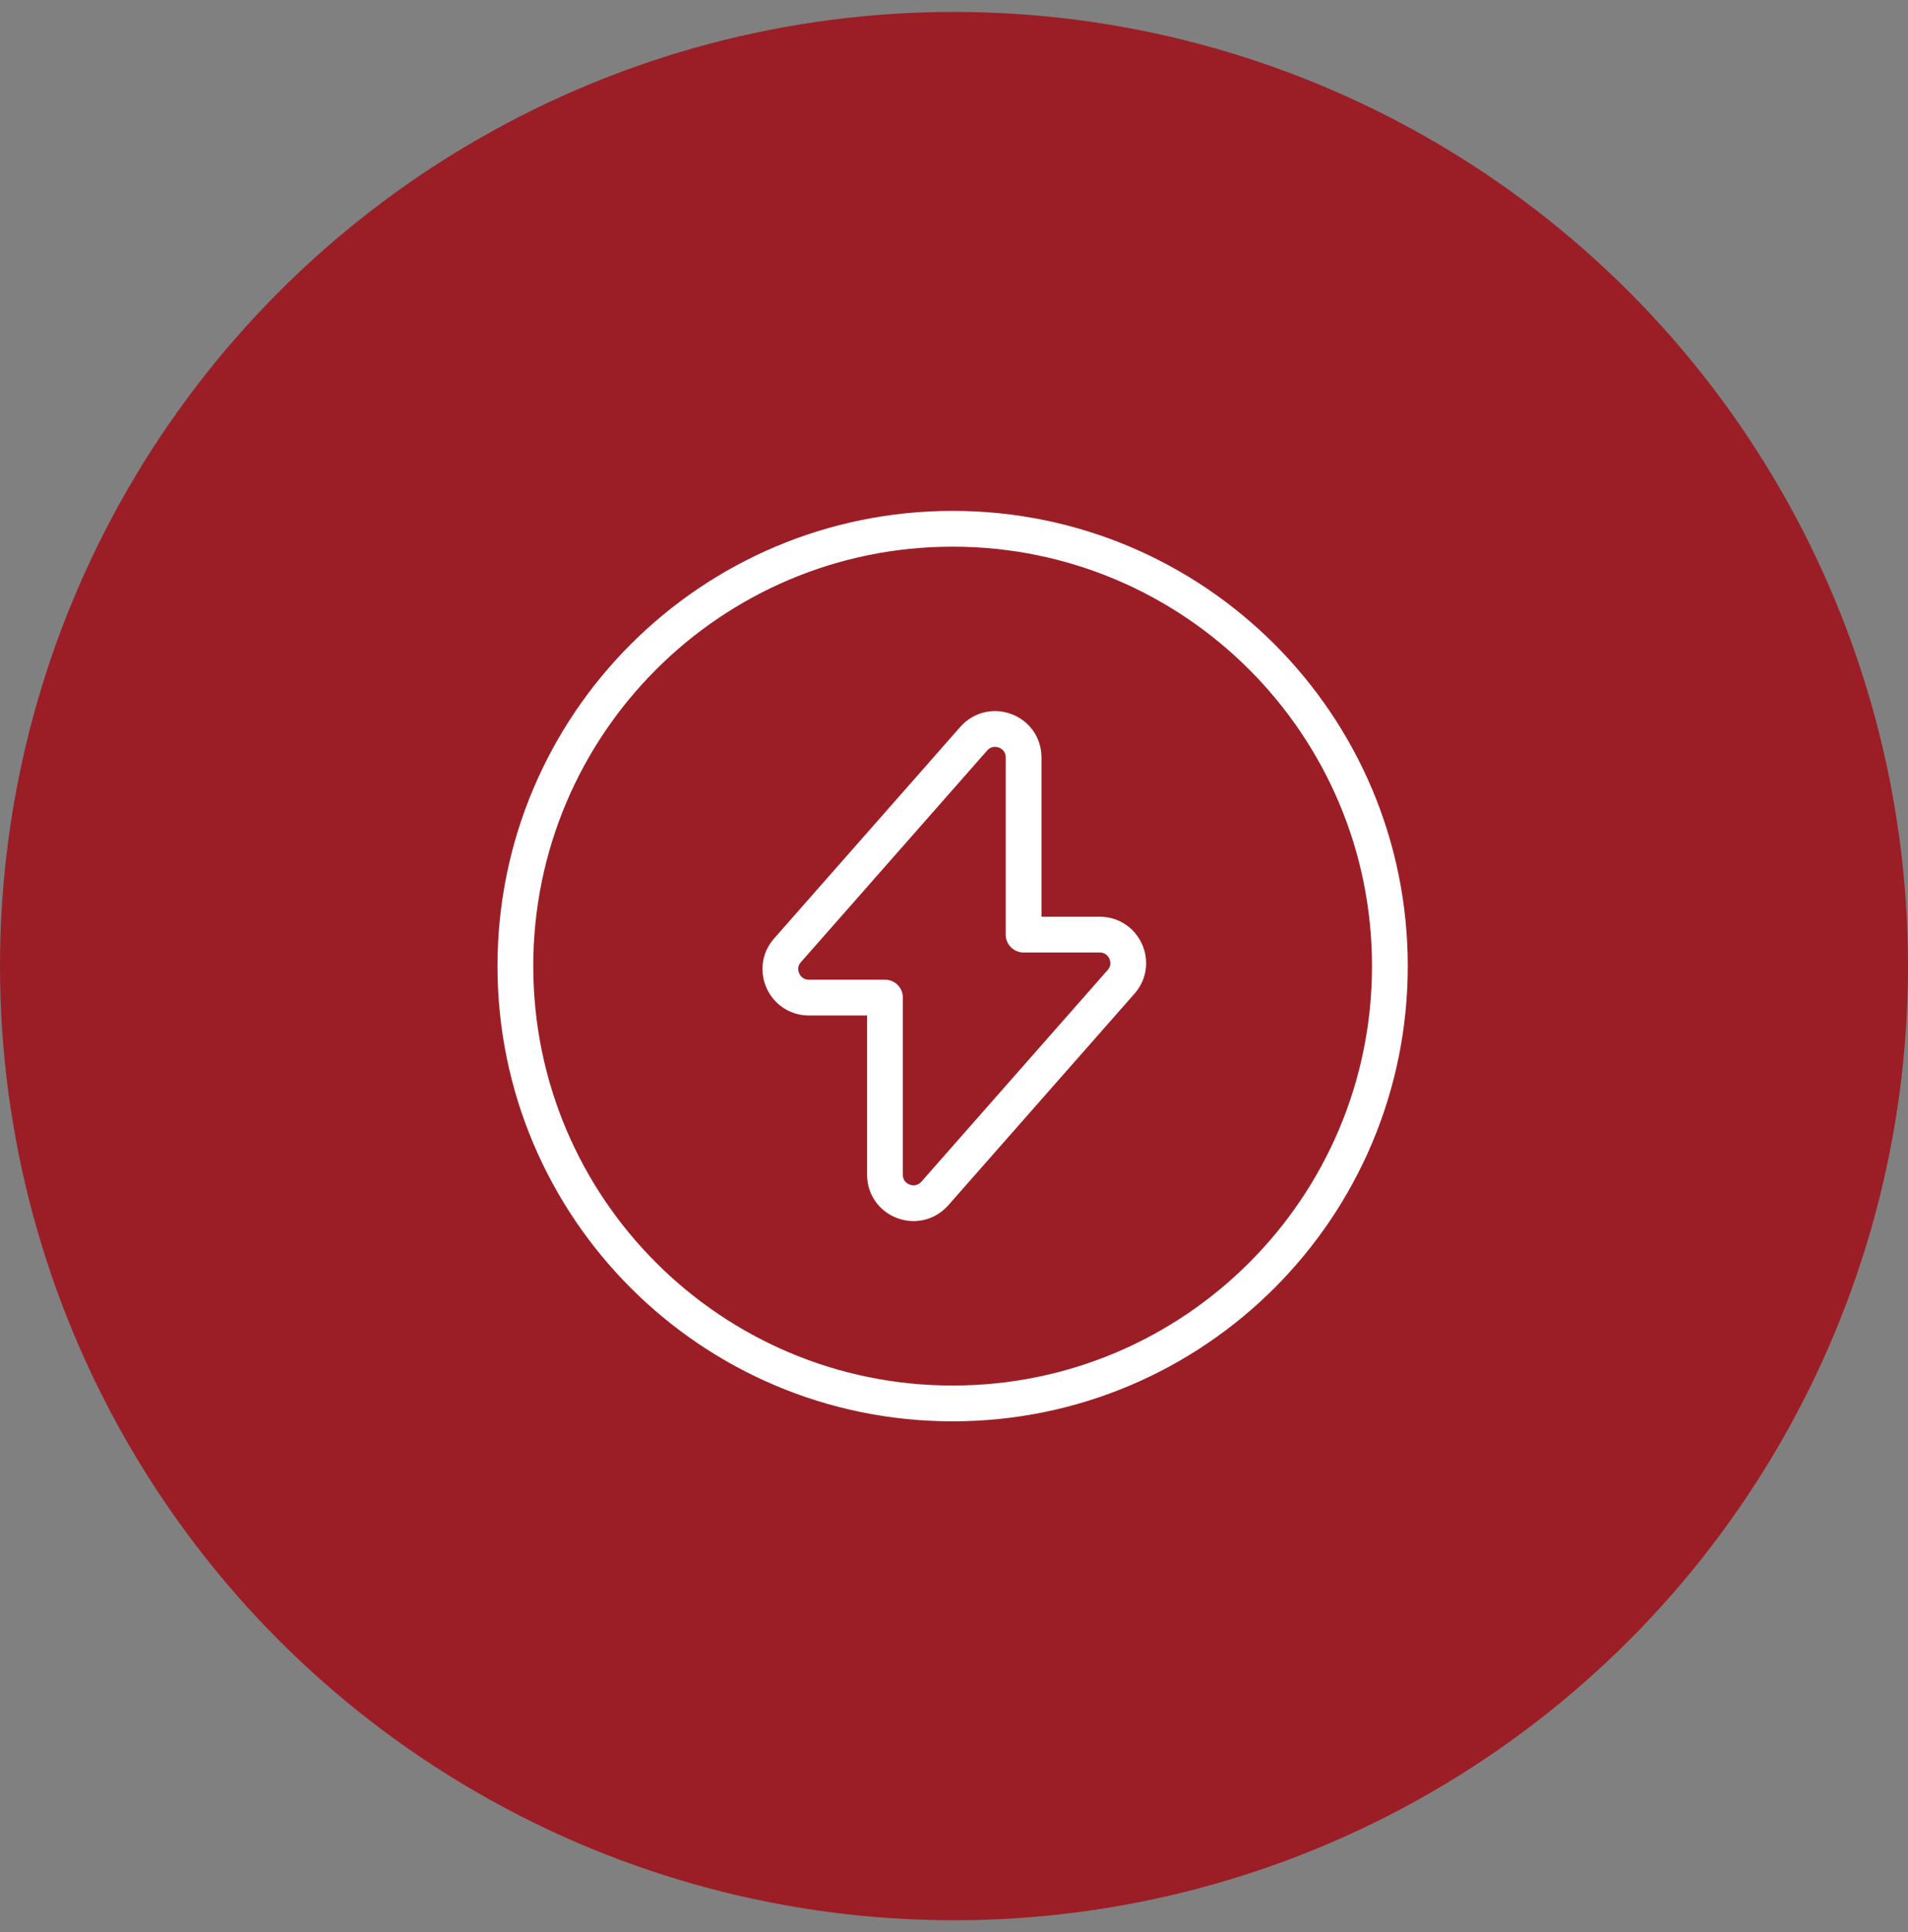
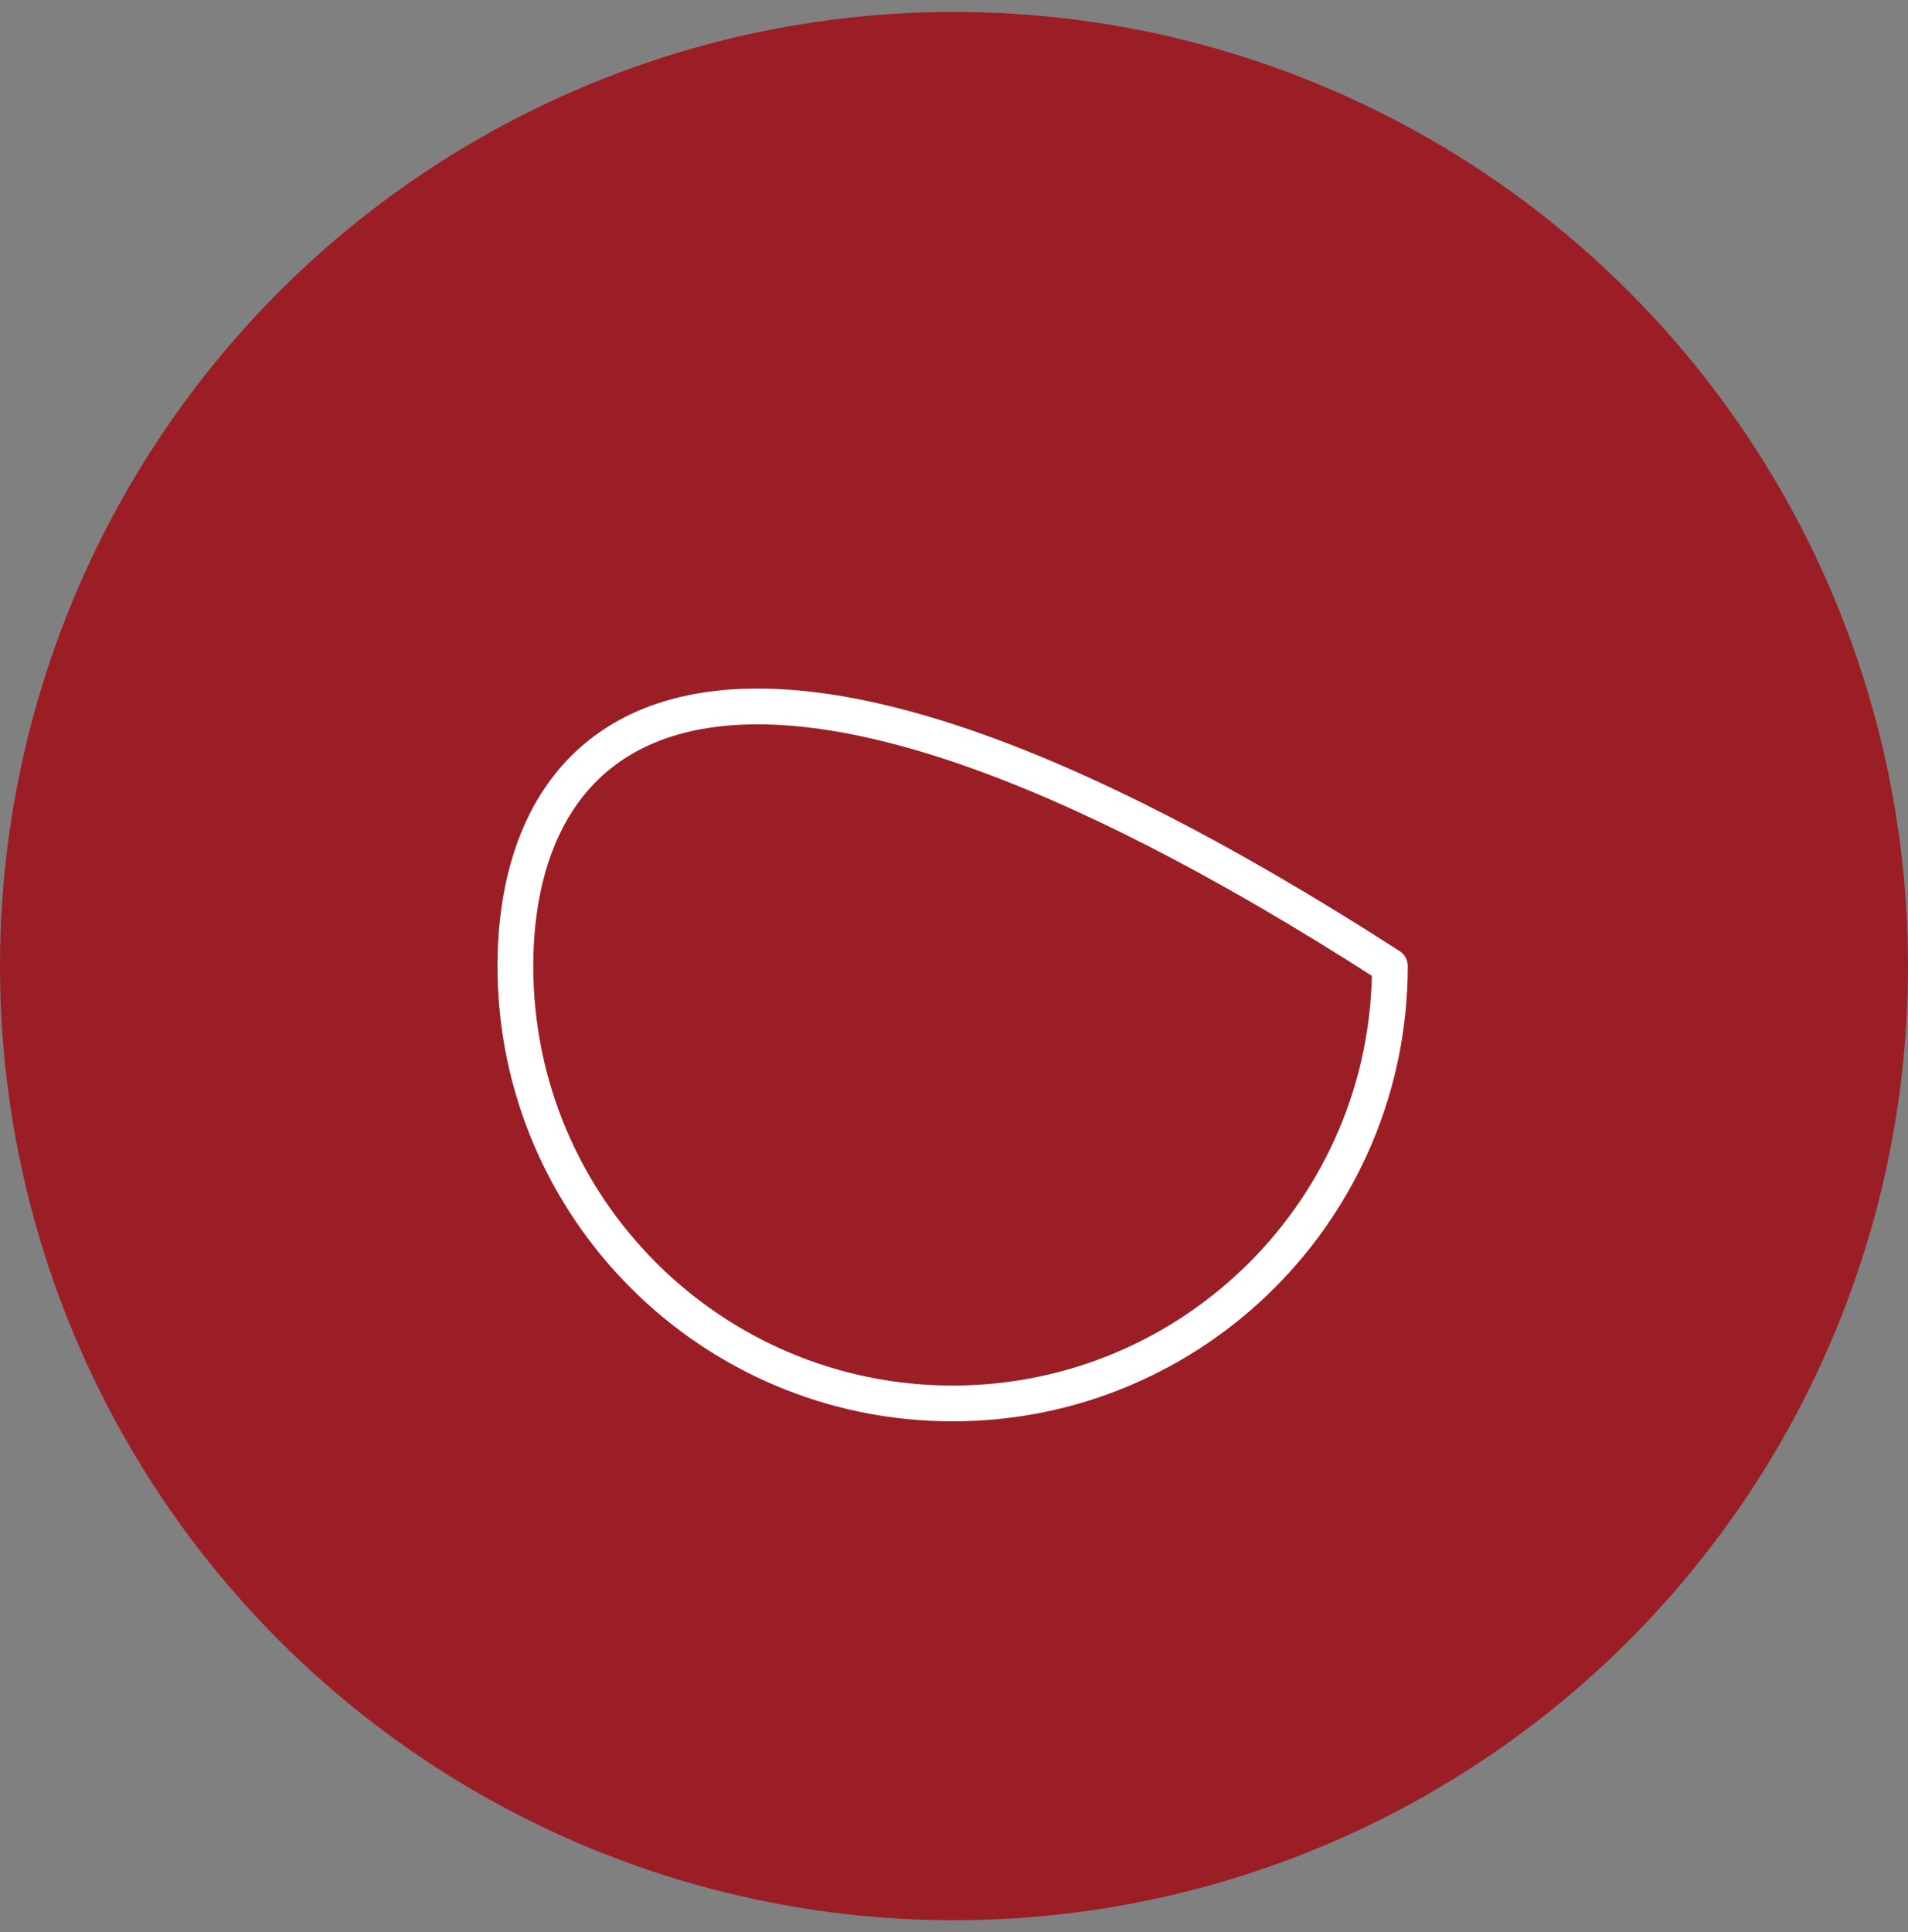
<svg xmlns="http://www.w3.org/2000/svg" width="80" height="81" viewBox="0 0 80 81" fill="none">
  <rect x="0" y="0" width="80" height="81" fill="#808080" stroke="none" />
  <circle cx="40" cy="40.5" r="40" fill="#9B1E26" />
-   <path d="M33.916 41.82H37.106V49.245C37.106 50.345 38.463 50.858 39.196 50.033L47.006 41.16C47.685 40.39 47.135 39.18 46.108 39.18H42.918V31.755C42.918 30.655 41.561 30.142 40.828 30.966L33.018 39.84C32.34 40.61 32.89 41.82 33.916 41.82Z" stroke="white" stroke-width="1.5" stroke-miterlimit="10" stroke-linecap="round" stroke-linejoin="round" />
-   <path d="M39.943 58.834C50.068 58.834 58.276 50.626 58.276 40.5C58.276 30.375 50.068 22.167 39.943 22.167C29.817 22.167 21.609 30.375 21.609 40.5C21.609 50.626 29.817 58.834 39.943 58.834Z" stroke="white" stroke-width="1.5" stroke-miterlimit="10" stroke-linecap="round" stroke-linejoin="round" />
+   <path d="M39.943 58.834C50.068 58.834 58.276 50.626 58.276 40.5C29.817 22.167 21.609 30.375 21.609 40.5C21.609 50.626 29.817 58.834 39.943 58.834Z" stroke="white" stroke-width="1.5" stroke-miterlimit="10" stroke-linecap="round" stroke-linejoin="round" />
</svg>